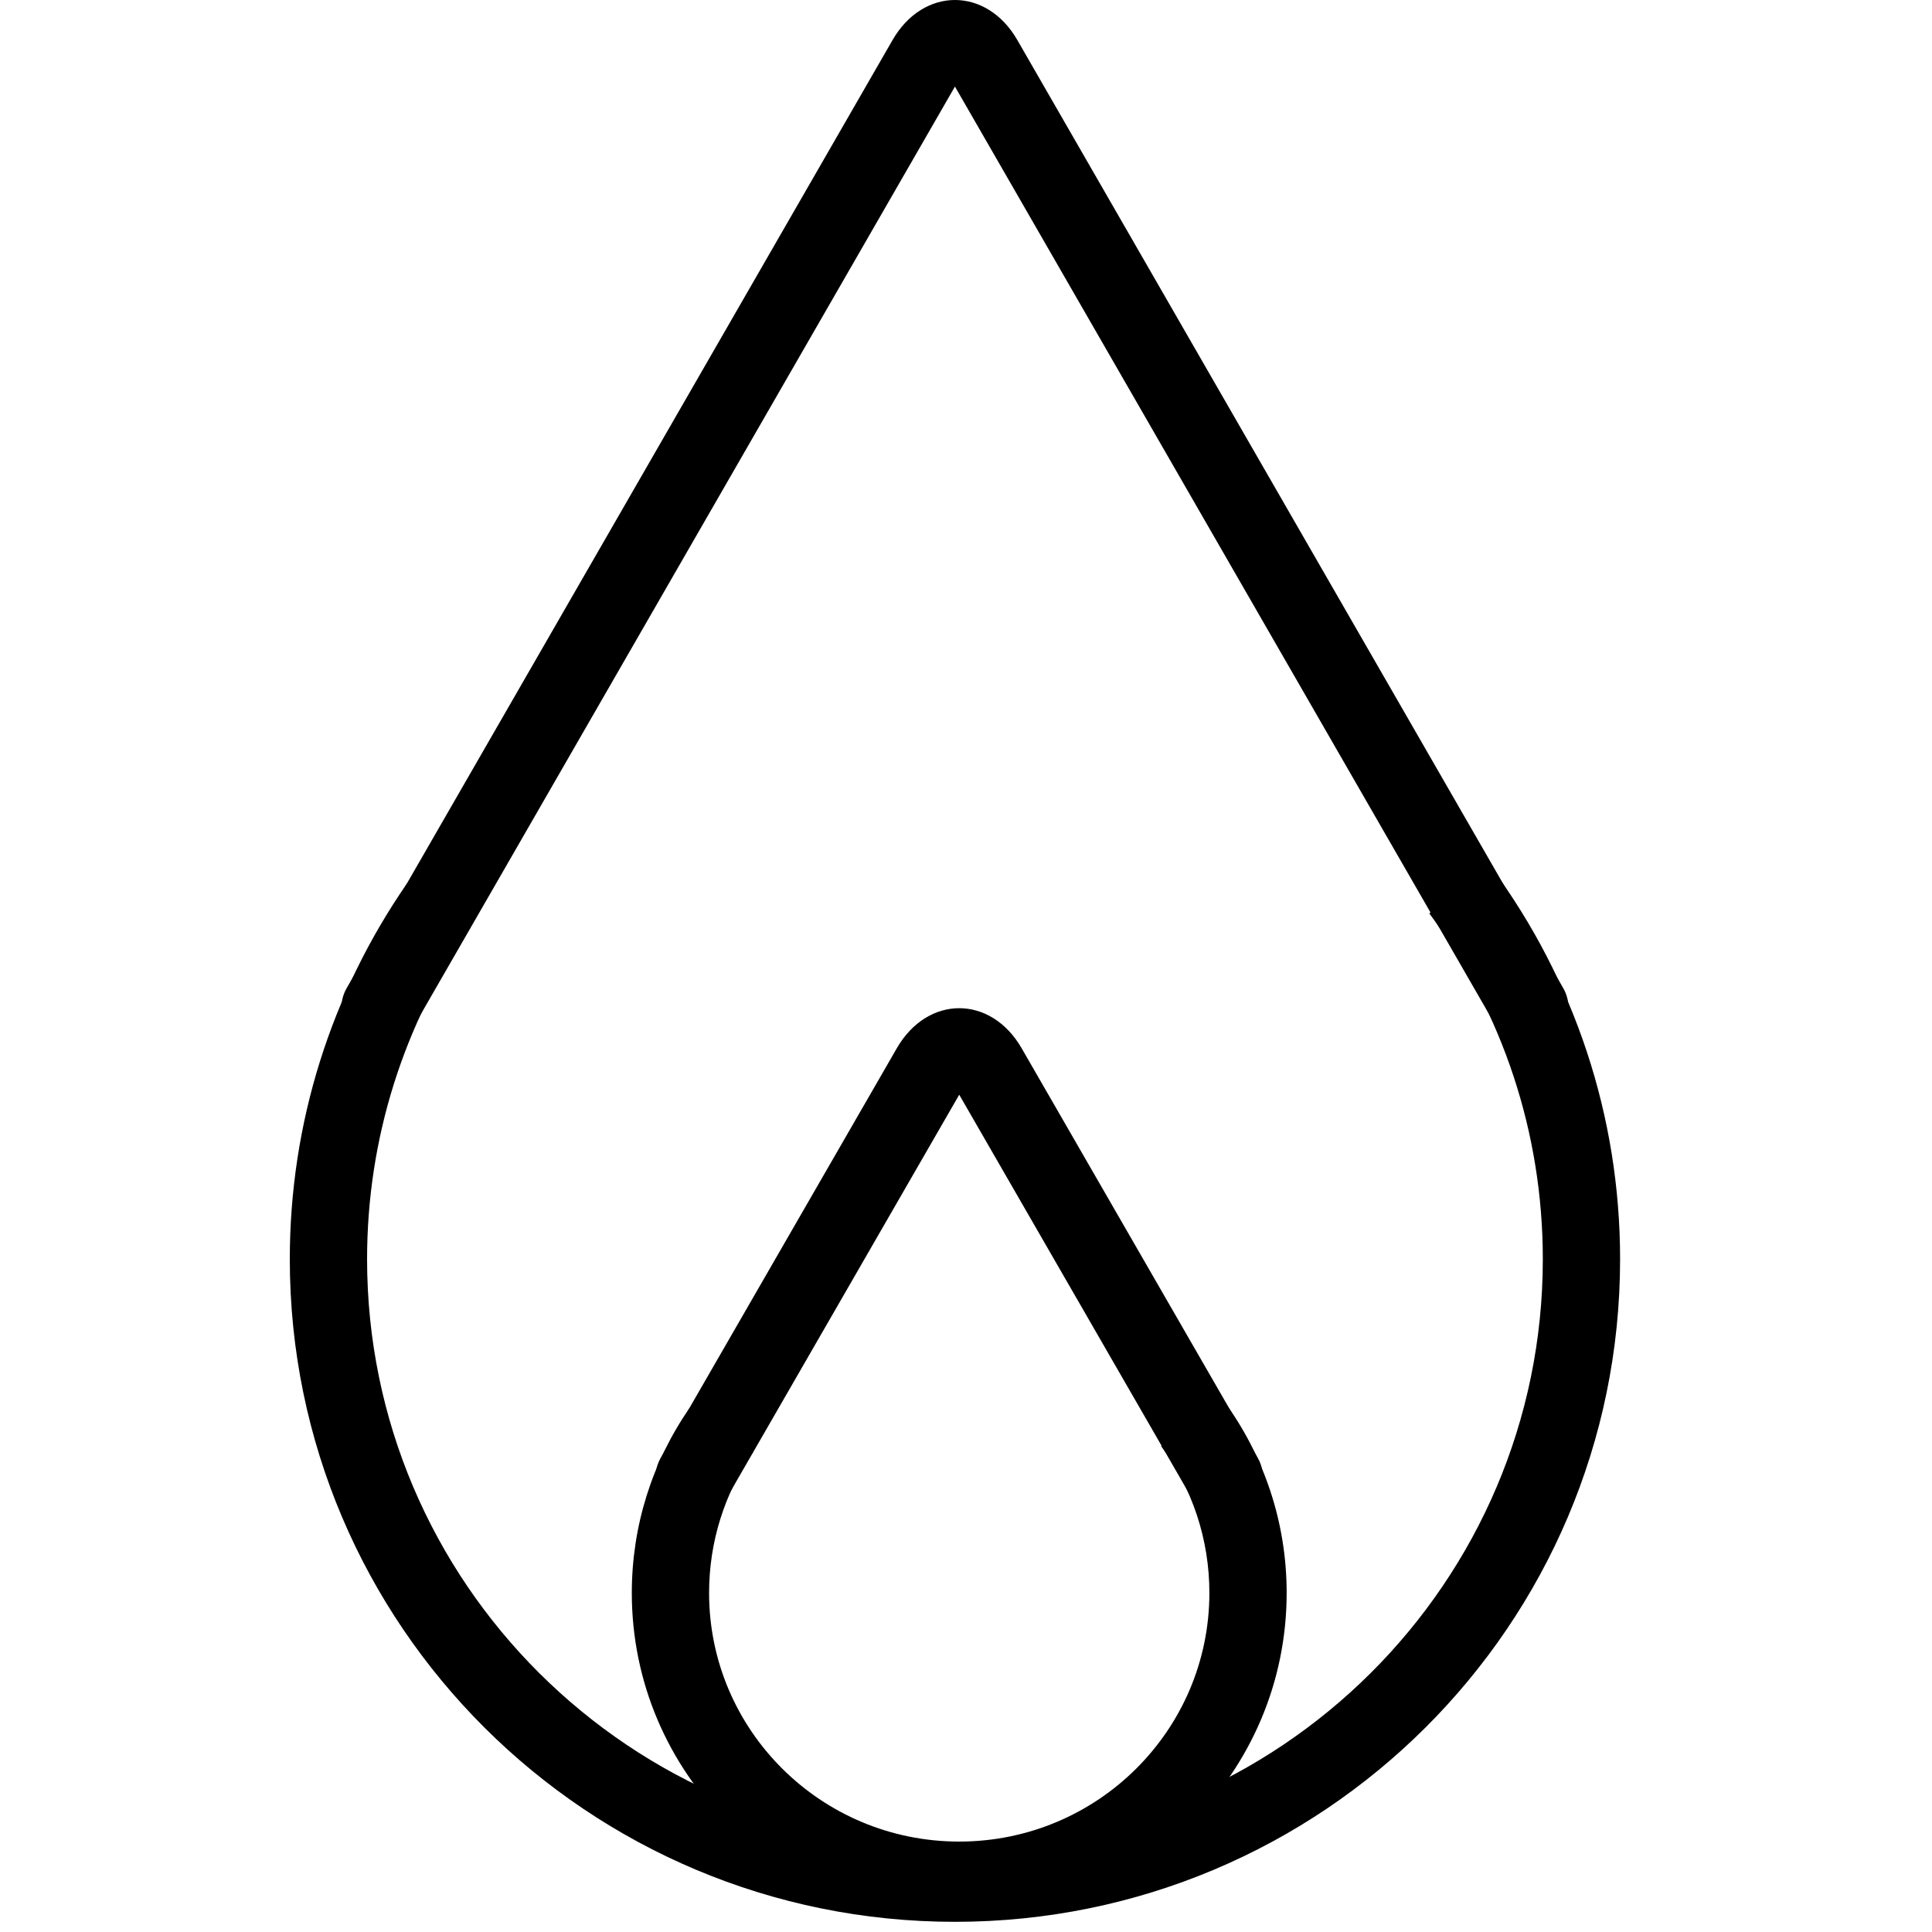
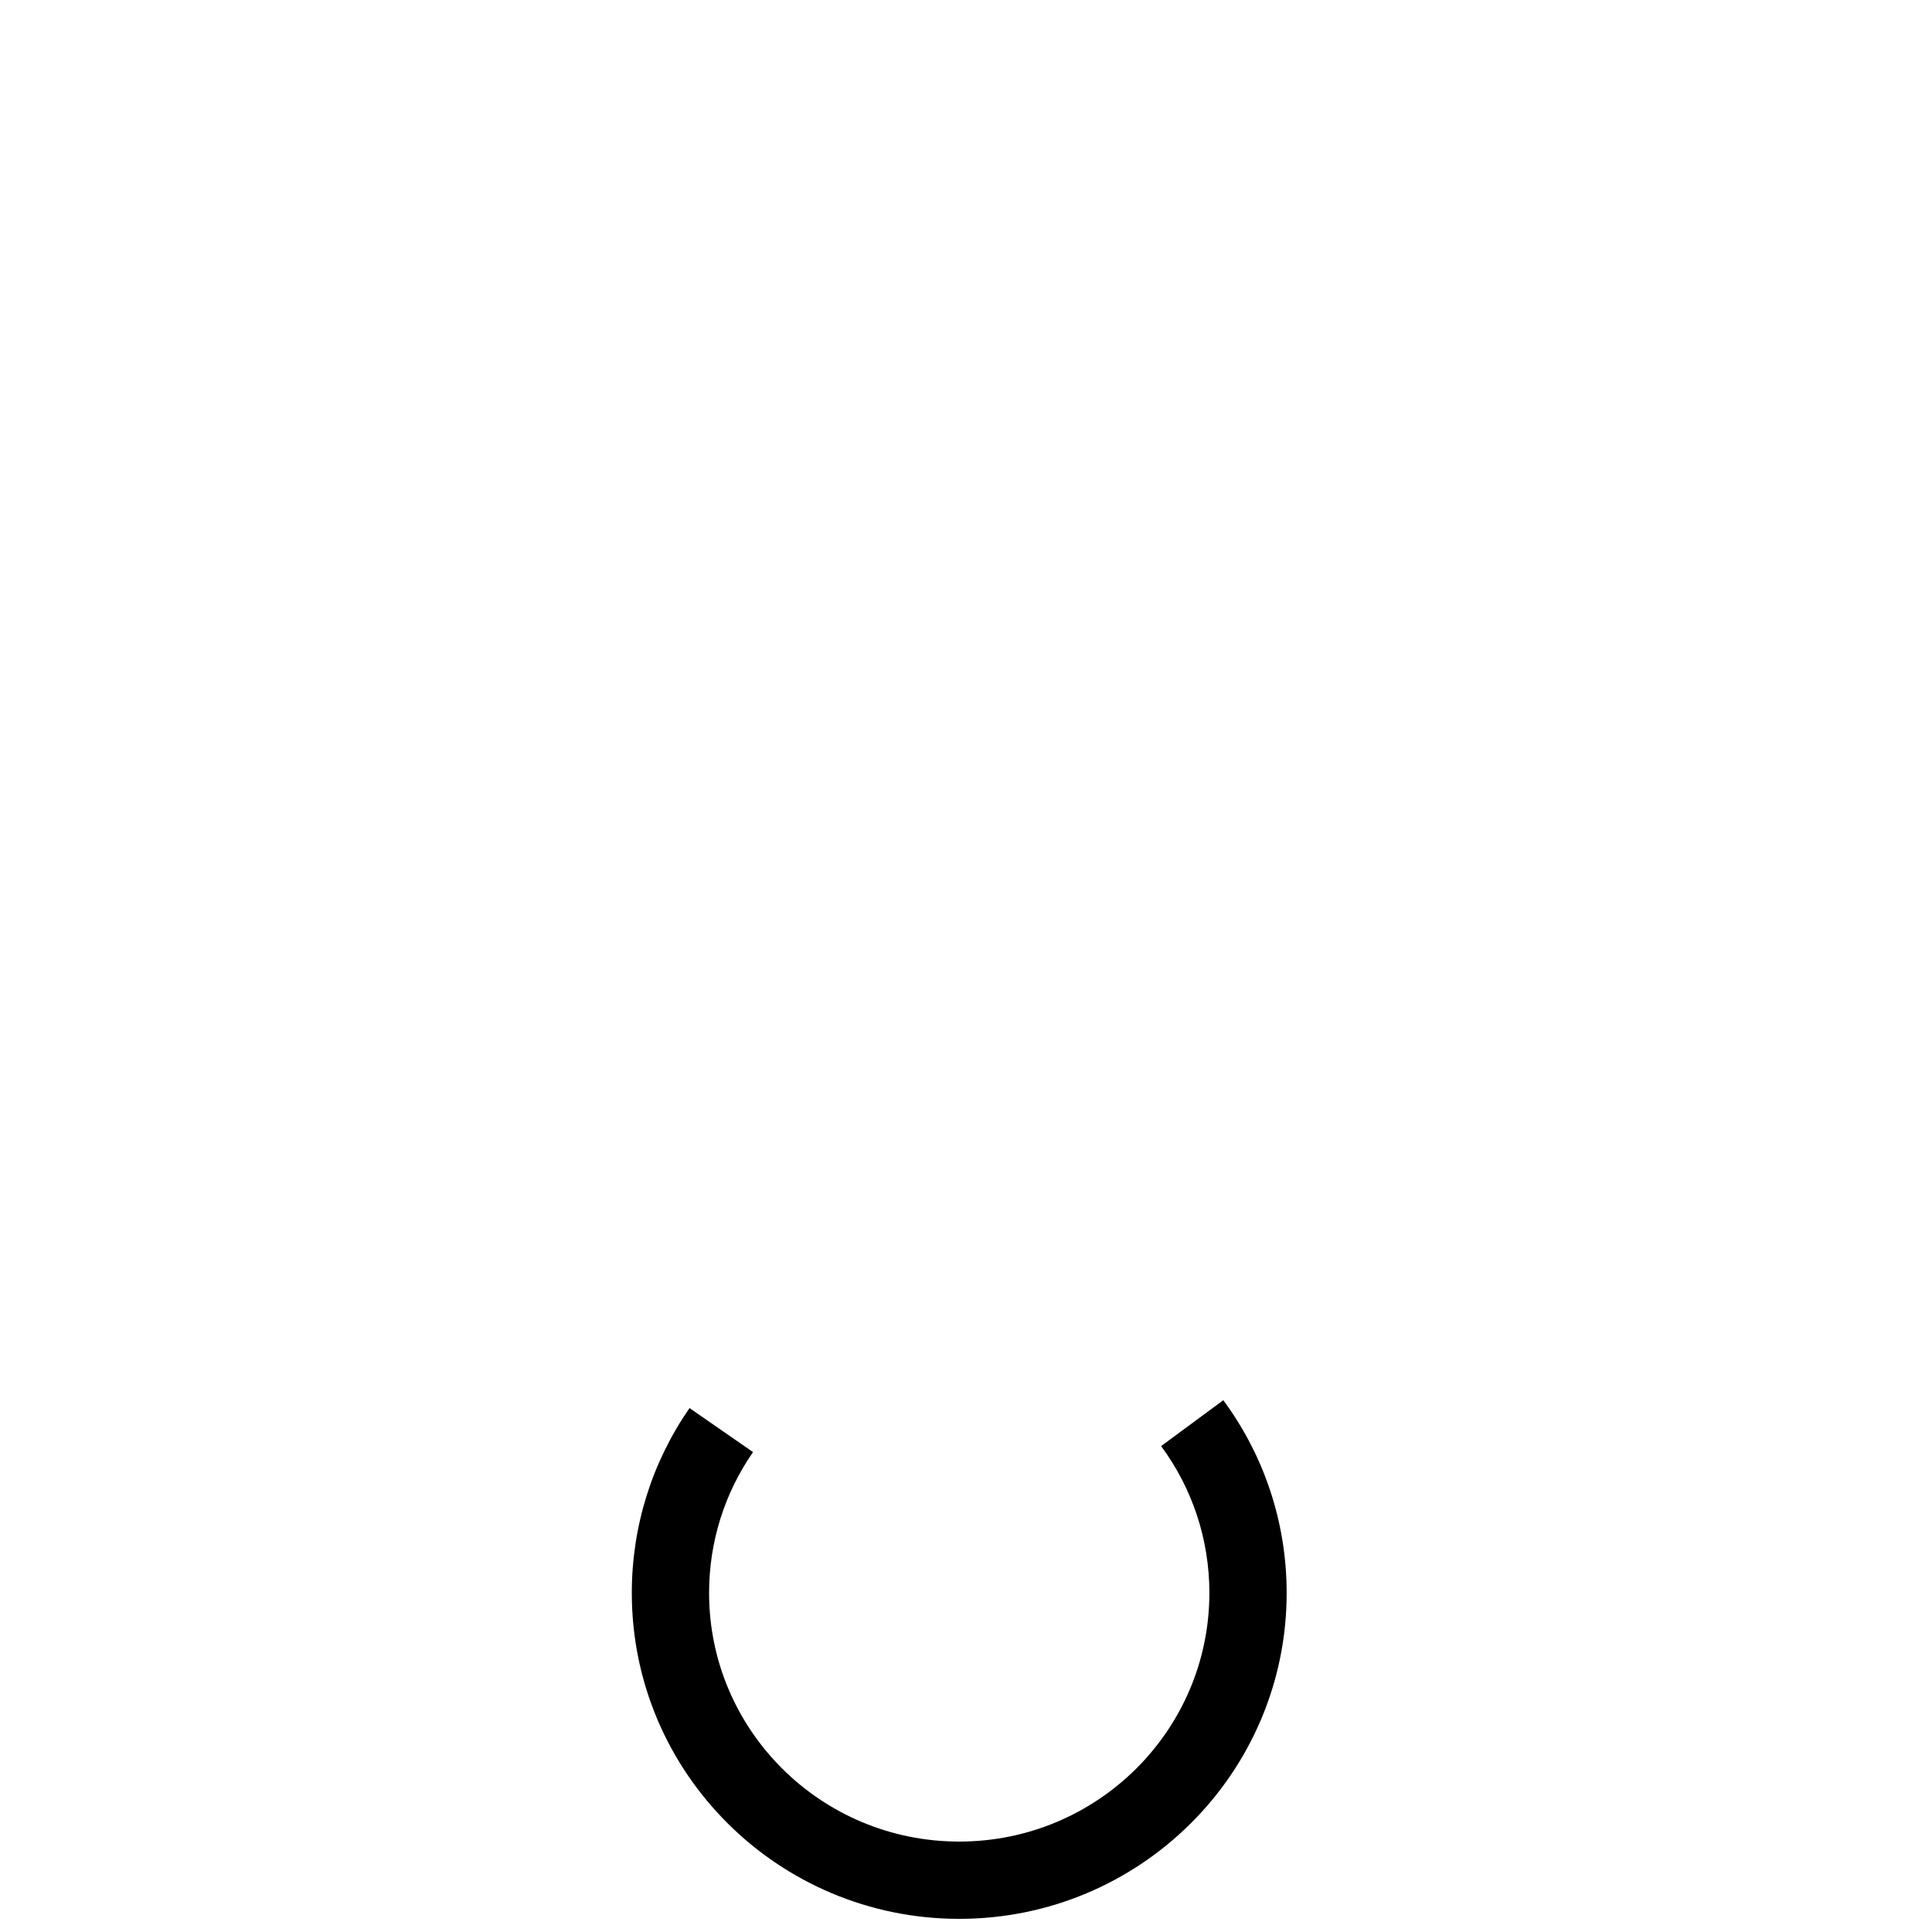
<svg xmlns="http://www.w3.org/2000/svg" fill="#000000" width="800px" height="800px" viewBox="0 0 1024 1024">
  <path d="M615.418 766.446c16.533 22.427 25.578 49.428 25.578 77.826 0 72.765-59.342 131.799-132.588 131.799-73.244 0-132.577-59.032-132.577-131.799 0-27.062 8.196-52.845 23.296-74.639l-33.669-23.327c-19.808 28.591-30.587 62.498-30.587 97.966 0 95.435 77.719 172.759 173.537 172.759 95.82 0 173.548-77.325 173.548-172.759 0-37.227-11.891-72.727-33.568-102.131l-32.969 24.305z" />
-   <path d="M631.109 793.081c5.649 9.799 18.172 13.164 27.971 7.515s13.164-18.172 7.515-27.971L541.493 555.598c-16.315-28.314-49.85-28.314-66.167.003l-125.1 217.024c-5.649 9.799-2.284 22.322 7.515 27.971s22.322 2.284 27.971-7.515L508.41 580.224l122.698 212.857z" />
-   <path d="M757.563 484.111c38.881 52.779 60.162 116.401 60.162 183.283 0 171.329-139.484 310.252-311.583 310.252-172.105 0-311.583-138.919-311.583-310.252 0-63.691 19.299-124.465 54.802-175.781l-33.684-23.304c-40.202 58.108-62.078 126.996-62.078 199.085 0 193.991 157.853 351.212 352.543 351.212 194.683 0 352.543-157.224 352.543-351.212 0-75.703-24.124-147.821-68.145-207.577l-32.978 24.294z" />
-   <path d="M506.141 45.881l286.943 498.337c5.644 9.802 18.165 13.173 27.967 7.529s13.173-18.165 7.529-27.967L539.218 21.242c-16.301-28.324-49.834-28.324-66.152-.006L183.711 523.78c-5.644 9.802-2.273 22.323 7.529 27.967s22.323 2.273 27.967-7.529L506.14 45.881z" />
</svg>